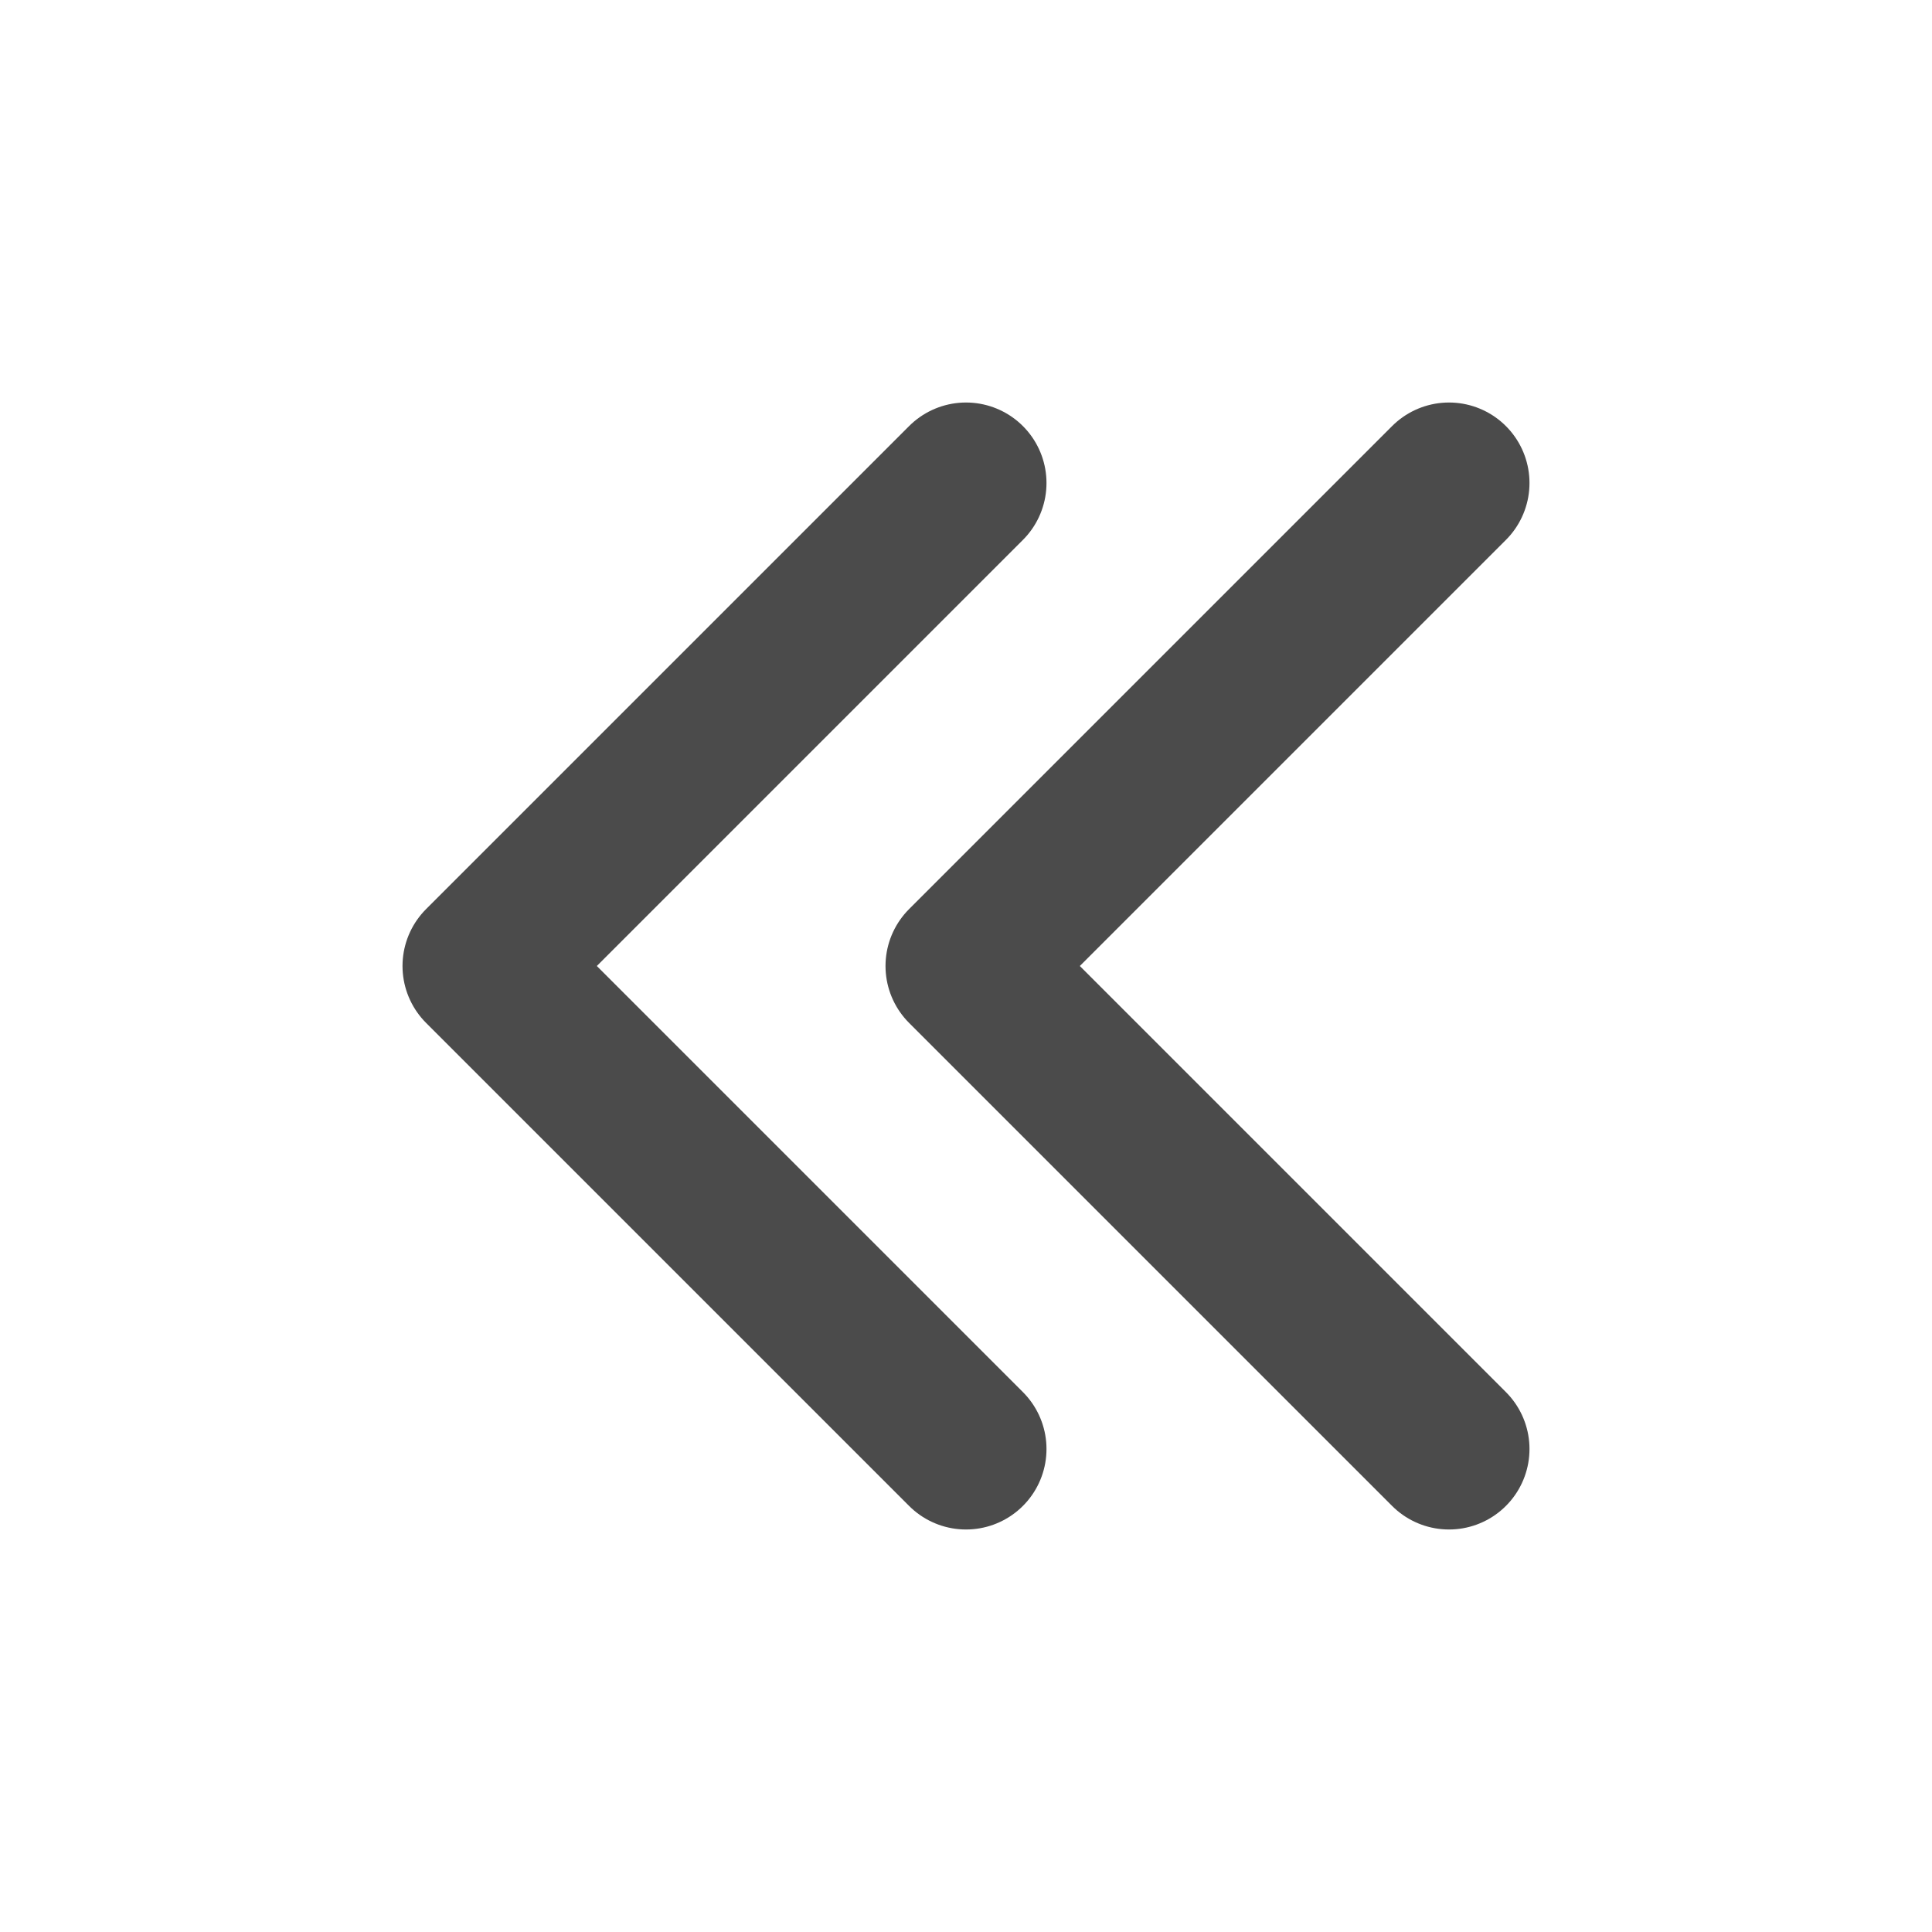
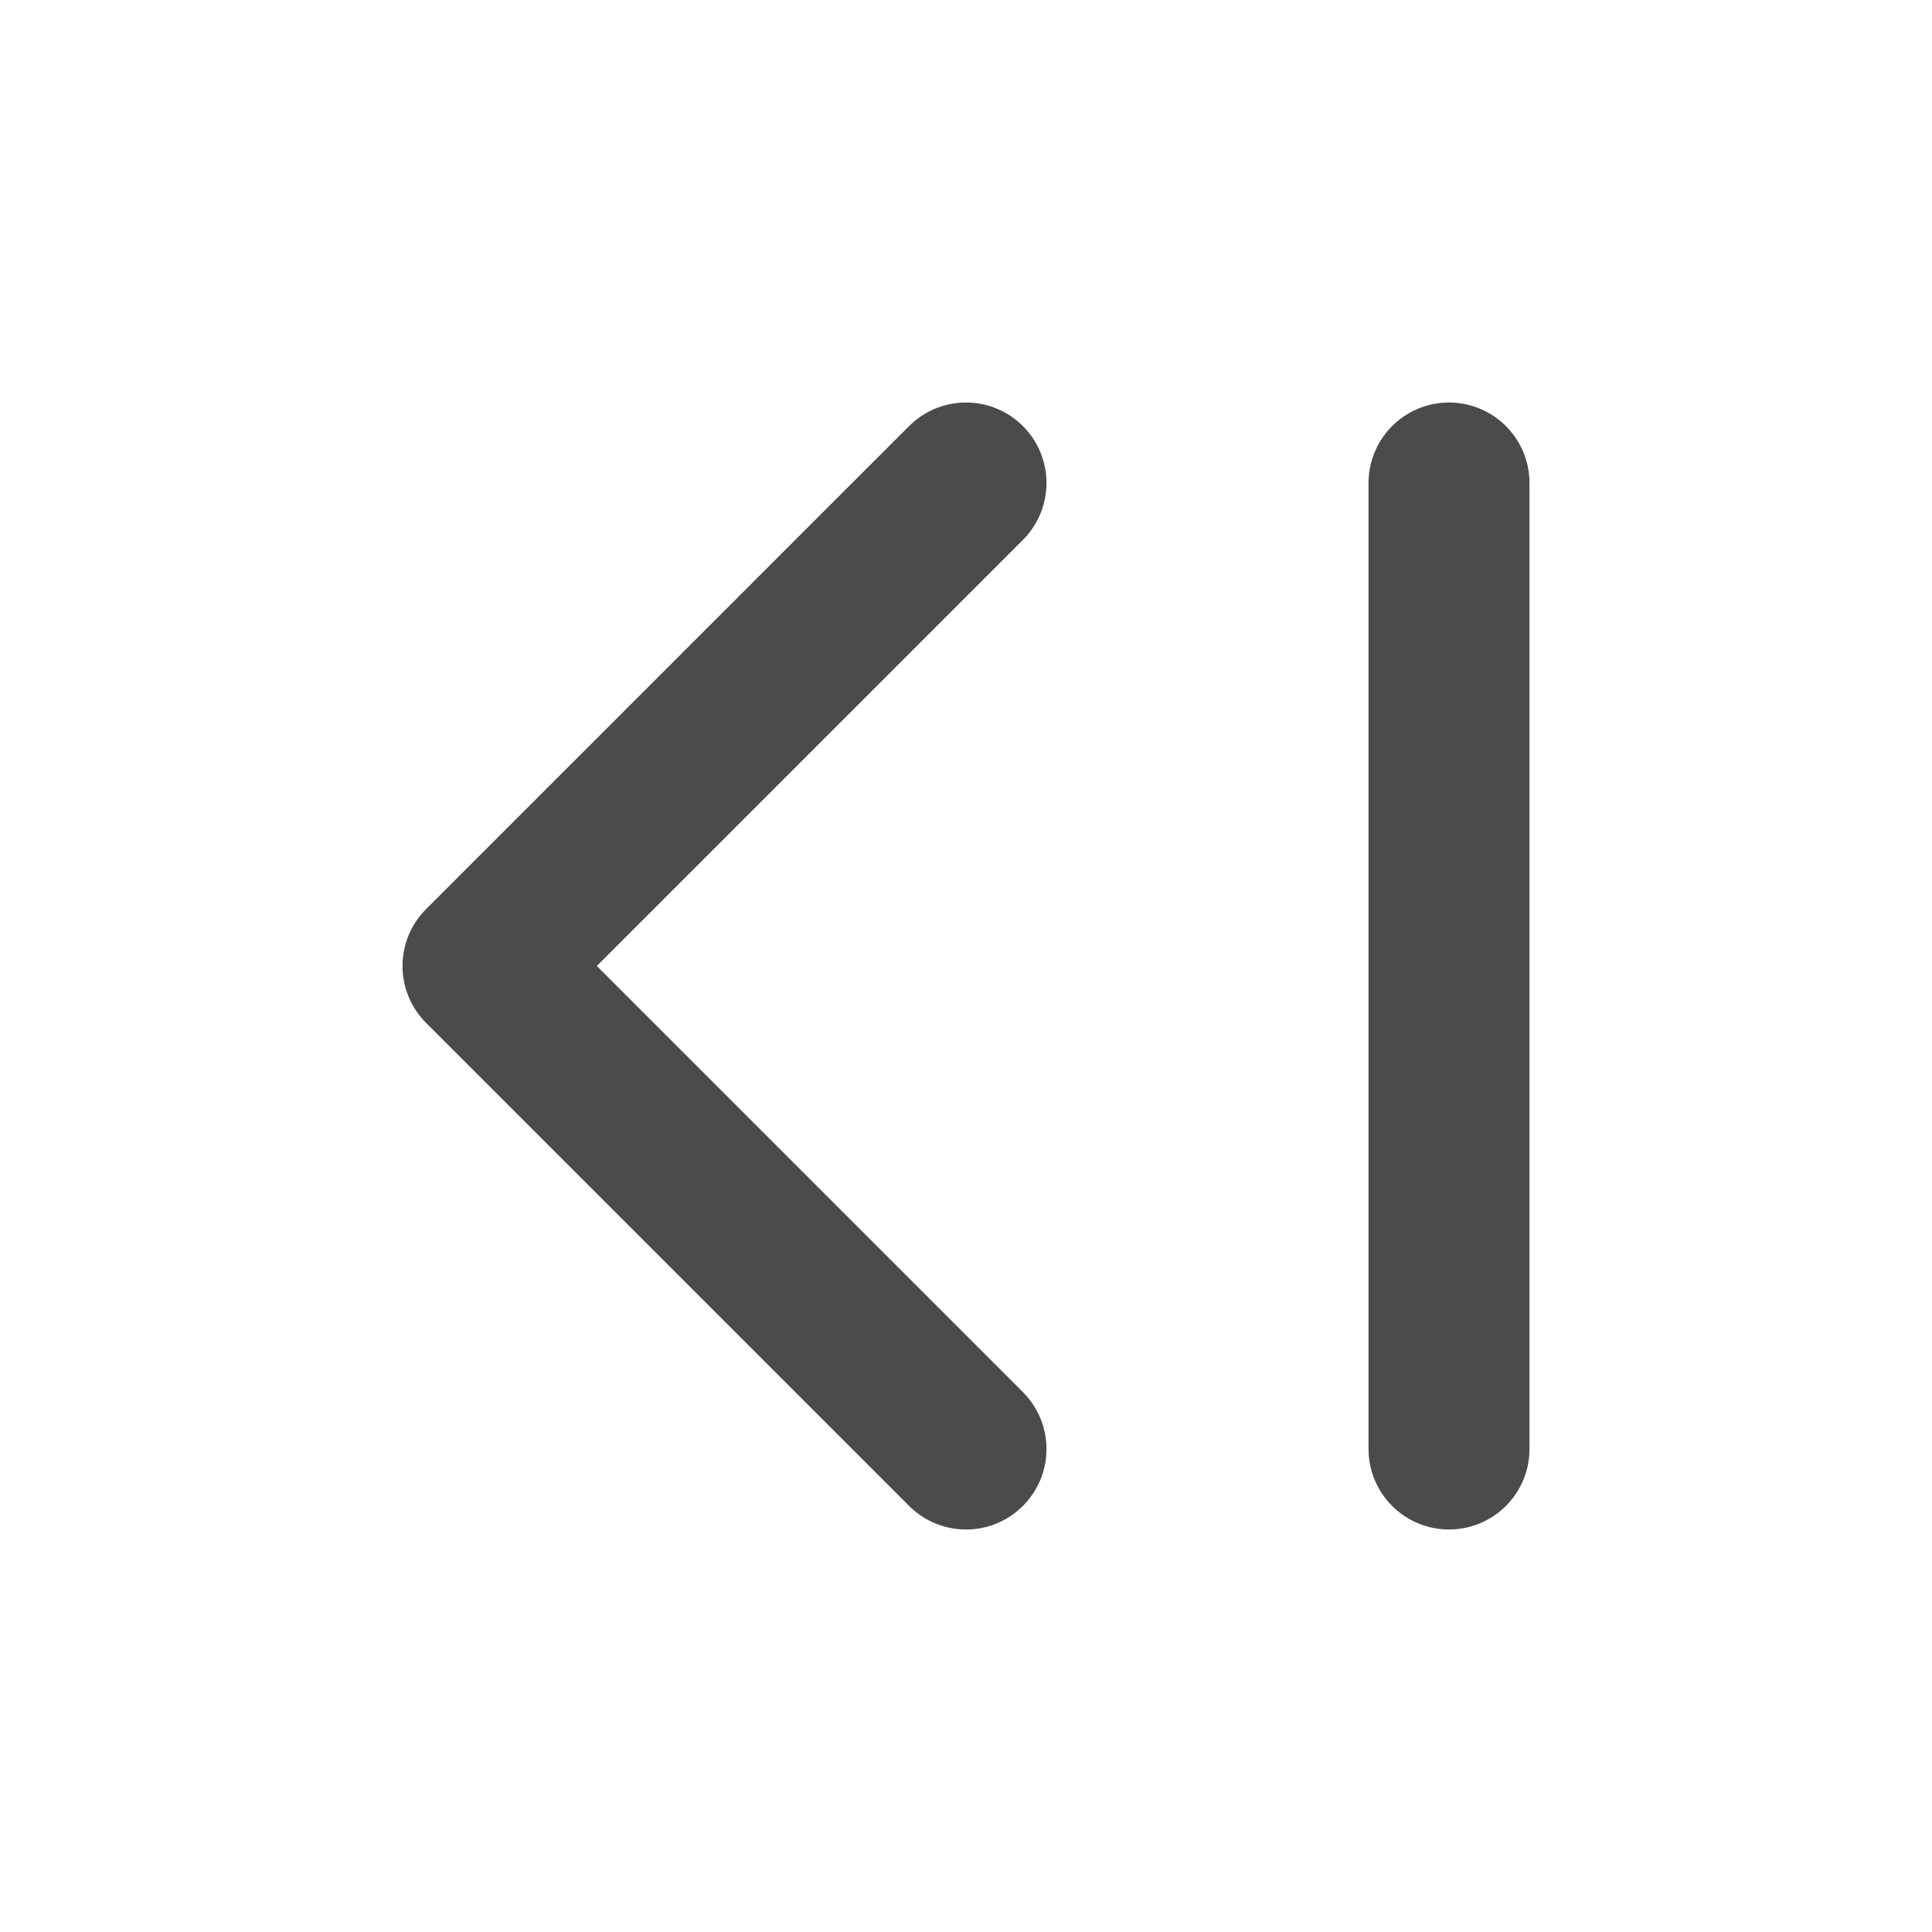
<svg xmlns="http://www.w3.org/2000/svg" width="28" height="28" viewBox="0 0 28 28" fill="none">
-   <path d="M14 21L7 14L14 7M21 21L14 14L21 7" stroke="#4B4B4B" stroke-width="2.333" stroke-linecap="round" stroke-linejoin="round" />
+   <path d="M14 21L7 14L14 7M21 21L21 7" stroke="#4B4B4B" stroke-width="2.333" stroke-linecap="round" stroke-linejoin="round" />
</svg>